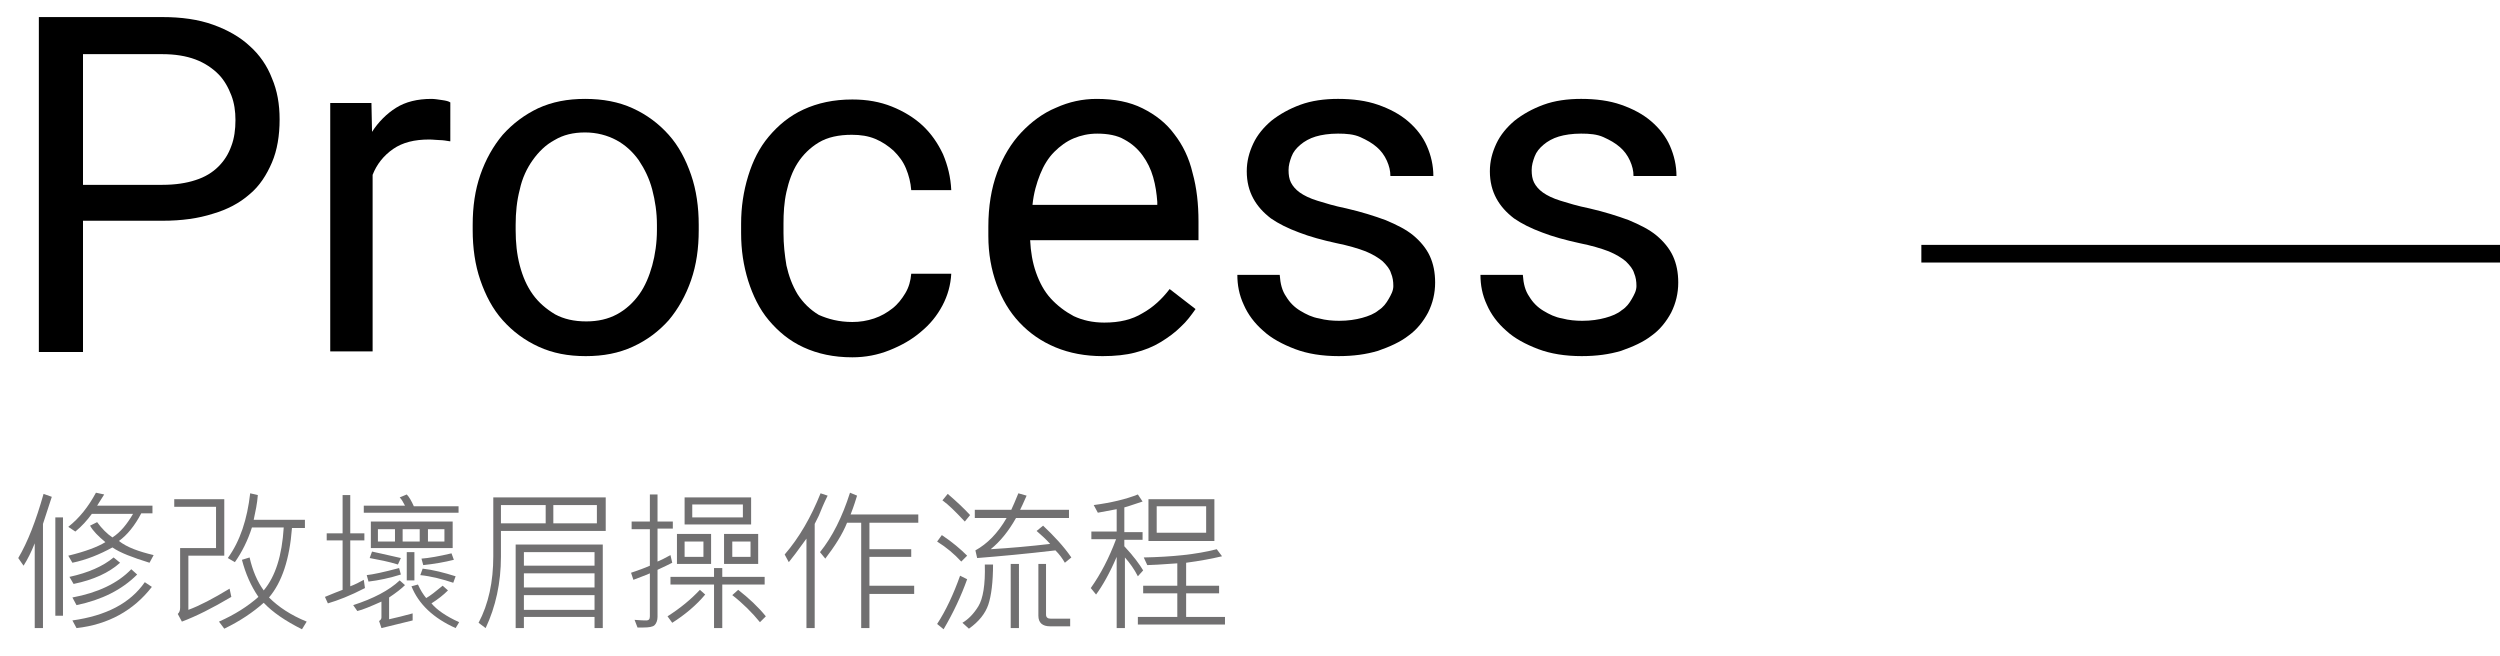
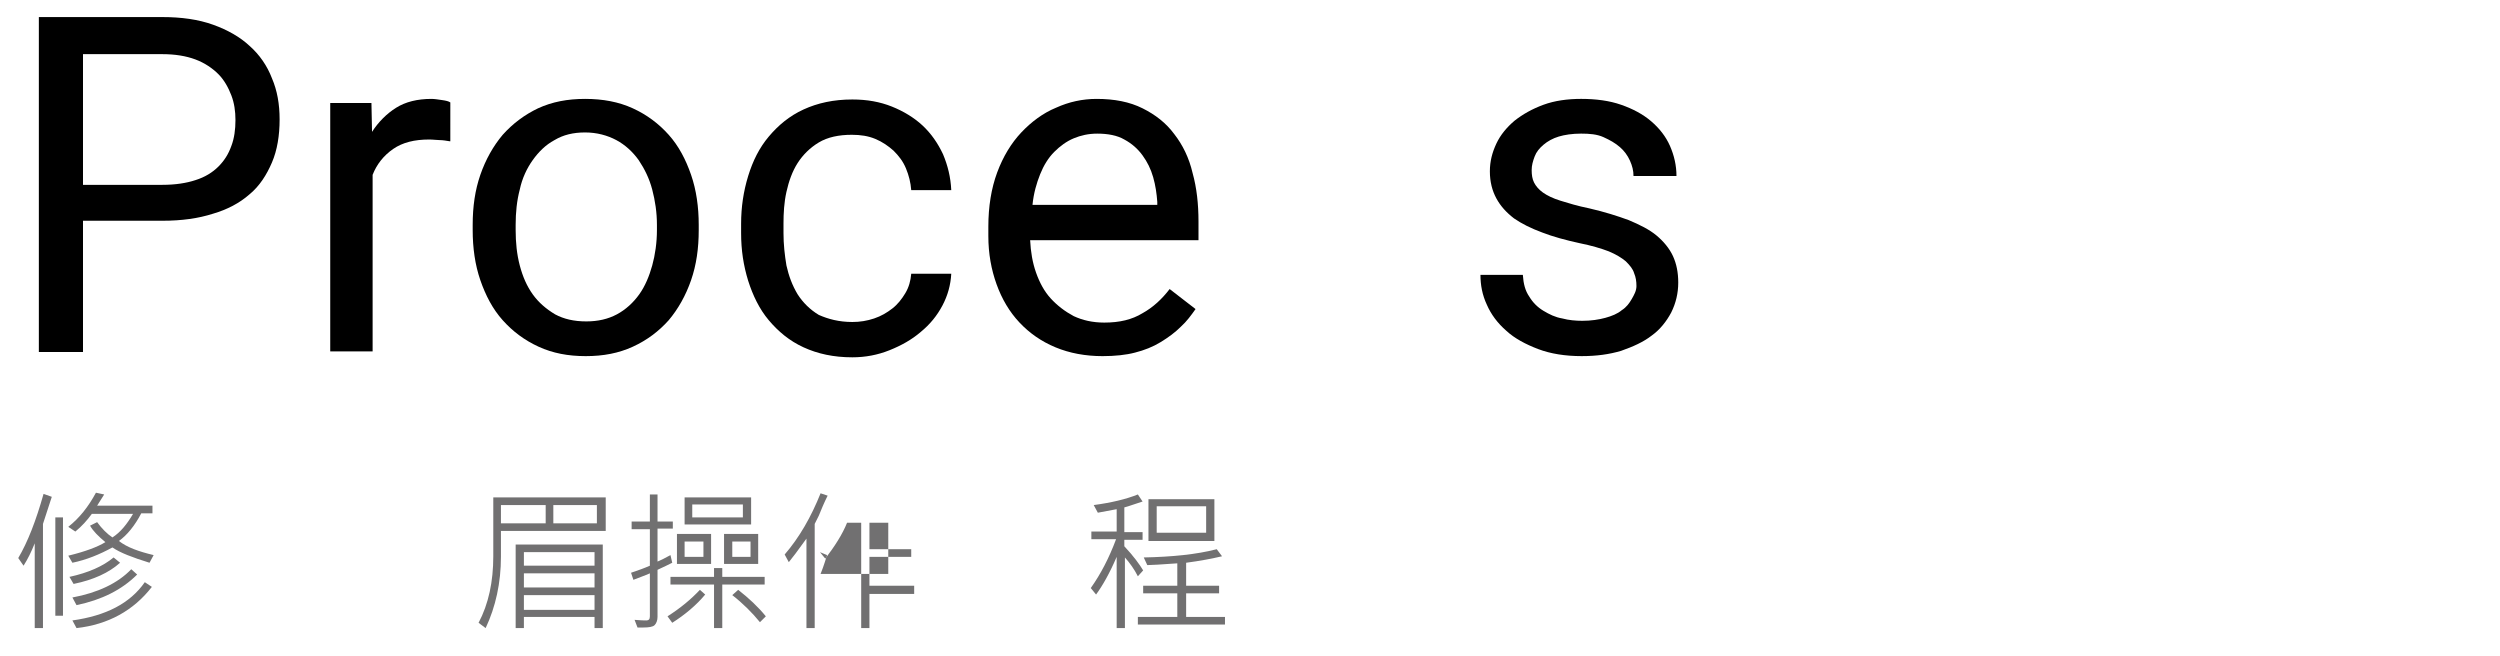
<svg xmlns="http://www.w3.org/2000/svg" version="1.1" id="圖層_1" x="0px" y="0px" width="424.7px" height="111.4px" viewBox="0 0 424.7 111.4" style="enable-background:new 0 0 424.7 111.4;" xml:space="preserve">
  <style type="text/css">
	.st0{fill:none;stroke:#000000;stroke-width:3;stroke-miterlimit:10;}
	.st1{fill:#717071;}
</style>
-   <line class="st0" x1="326.4" y1="43.1" x2="426.4" y2="43.1" />
  <g>
    <g>
      <path d="M14.1,37.5v22.3H6.6V2.9h21c3.2,0,6.1,0.4,8.6,1.3c2.5,0.9,4.6,2.1,6.2,3.6c1.7,1.5,3,3.4,3.8,5.5c0.9,2.1,1.3,4.4,1.3,7    c0,2.7-0.4,5.2-1.3,7.3c-0.9,2.1-2.1,4-3.8,5.4c-1.7,1.5-3.8,2.6-6.2,3.3c-2.5,0.8-5.3,1.2-8.6,1.2H14.1z M14.1,31.4h13.5    c2.2,0,4.1-0.3,5.6-0.8c1.6-0.5,2.9-1.3,3.9-2.3c1-1,1.7-2.1,2.2-3.5c0.5-1.3,0.7-2.8,0.7-4.4c0-1.5-0.2-2.9-0.7-4.2    s-1.2-2.6-2.2-3.6c-1-1-2.3-1.9-3.9-2.5c-1.6-0.6-3.5-0.9-5.6-0.9H14.1V31.4z" />
      <path d="M76.4,24c-0.6-0.1-1.2-0.2-1.7-0.2c-0.5,0-1.1-0.1-1.8-0.1c-2.5,0-4.5,0.5-6.1,1.6c-1.6,1.1-2.8,2.6-3.5,4.4v30h-7.2V17.5    h7l0.1,4.9c1.1-1.7,2.5-3.1,4.1-4.1s3.6-1.5,6-1.5c0.5,0,1.1,0.1,1.8,0.2c0.7,0.1,1.1,0.2,1.4,0.4V24z" />
      <path d="M80.3,38.2c0-3.1,0.4-5.9,1.3-8.5s2.2-4.9,3.8-6.8c1.7-1.9,3.7-3.4,6-4.5c2.4-1.1,5-1.6,8-1.6c3,0,5.7,0.5,8.1,1.6    s4.4,2.6,6.1,4.5c1.7,1.9,2.9,4.2,3.8,6.8c0.9,2.6,1.3,5.5,1.3,8.5v0.9c0,3.1-0.4,5.9-1.3,8.5c-0.9,2.6-2.2,4.9-3.8,6.8    c-1.7,1.9-3.7,3.4-6.1,4.5c-2.4,1.1-5,1.6-8,1.6s-5.6-0.5-8-1.6c-2.4-1.1-4.4-2.6-6.1-4.5c-1.7-1.9-2.9-4.2-3.8-6.8    s-1.3-5.5-1.3-8.5V38.2z M87.6,39.1c0,2.1,0.2,4.1,0.7,6c0.5,1.9,1.2,3.5,2.2,4.9c1,1.4,2.3,2.5,3.8,3.4c1.5,0.8,3.2,1.2,5.3,1.2    c2,0,3.7-0.4,5.2-1.2c1.5-0.8,2.8-2,3.8-3.4c1-1.4,1.7-3.1,2.2-4.9s0.8-3.9,0.8-6v-0.9c0-2.1-0.3-4.1-0.8-6    c-0.5-1.9-1.3-3.5-2.3-5c-1-1.4-2.3-2.6-3.8-3.4c-1.5-0.8-3.3-1.3-5.3-1.3c-2,0-3.7,0.4-5.2,1.3c-1.5,0.8-2.7,2-3.7,3.4    c-1,1.4-1.8,3.1-2.2,5c-0.5,1.9-0.7,3.9-0.7,6V39.1z" />
      <path d="M144.8,54.7c1.3,0,2.5-0.2,3.7-0.6c1.2-0.4,2.2-1,3.1-1.7c0.9-0.7,1.6-1.6,2.2-2.6c0.6-1,0.9-2.1,1-3.3h6.8    c-0.1,1.9-0.6,3.7-1.5,5.4c-0.9,1.7-2.1,3.2-3.7,4.5c-1.5,1.3-3.3,2.3-5.3,3.1c-2,0.8-4.1,1.2-6.3,1.2c-3.2,0-5.9-0.6-8.3-1.7    c-2.4-1.1-4.3-2.7-5.9-4.6c-1.6-1.9-2.7-4.2-3.5-6.7c-0.8-2.6-1.2-5.2-1.2-8.1v-1.6c0-2.8,0.4-5.5,1.2-8.1    c0.8-2.6,1.9-4.8,3.5-6.7c1.6-1.9,3.5-3.5,5.9-4.6s5.1-1.7,8.3-1.7c2.5,0,4.7,0.4,6.7,1.2c2,0.8,3.8,1.9,5.2,3.2    c1.5,1.4,2.6,3,3.5,4.9c0.8,1.9,1.3,3.9,1.4,6.1h-6.8c-0.1-1.3-0.4-2.5-0.9-3.7s-1.2-2.1-2.1-3c-0.9-0.8-1.9-1.5-3.1-2    c-1.2-0.5-2.5-0.7-4-0.7c-2.2,0-4.1,0.4-5.6,1.3c-1.5,0.9-2.7,2.1-3.6,3.5s-1.5,3.1-1.9,4.9c-0.4,1.8-0.5,3.6-0.5,5.4v1.6    c0,1.9,0.2,3.7,0.5,5.5c0.4,1.8,1,3.4,1.9,4.9c0.9,1.4,2.1,2.6,3.6,3.5C140.7,54.2,142.5,54.7,144.8,54.7z" />
      <path d="M187.3,60.5c-2.9,0-5.6-0.5-8-1.5s-4.4-2.4-6.1-4.2c-1.7-1.8-3-4-3.9-6.5c-0.9-2.5-1.4-5.2-1.4-8.2v-1.6    c0-3.4,0.5-6.5,1.5-9.2c1-2.7,2.4-5,4.1-6.8c1.7-1.8,3.7-3.3,5.9-4.2c2.2-1,4.5-1.5,6.9-1.5c3,0,5.6,0.5,7.8,1.6s4,2.5,5.4,4.4    c1.4,1.8,2.5,4,3.1,6.6c0.7,2.5,1,5.3,1,8.2v3.2h-28.6c0.1,2,0.4,3.8,1,5.5c0.6,1.7,1.4,3.2,2.5,4.4c1.1,1.2,2.4,2.2,3.9,3    c1.5,0.7,3.2,1.1,5.2,1.1c2.6,0,4.7-0.5,6.5-1.6c1.8-1,3.3-2.4,4.6-4.1l4.4,3.4c-0.7,1-1.5,2.1-2.5,3c-1,1-2.1,1.8-3.4,2.6    c-1.3,0.8-2.8,1.4-4.4,1.8C191.3,60.3,189.4,60.5,187.3,60.5z M186.4,22.7c-1.5,0-2.8,0.3-4,0.8c-1.2,0.5-2.3,1.3-3.3,2.3    c-1,1-1.8,2.3-2.4,3.8c-0.6,1.5-1.1,3.2-1.3,5.2h21.2v-0.5c-0.1-1.4-0.3-2.8-0.7-4.2c-0.4-1.4-1-2.6-1.8-3.7    c-0.8-1.1-1.8-2-3.1-2.7C189.8,23,188.2,22.7,186.4,22.7z" />
-       <path d="M236.7,48.6c0-0.8-0.1-1.5-0.4-2.2c-0.2-0.7-0.7-1.3-1.4-2c-0.7-0.6-1.7-1.2-2.9-1.7c-1.3-0.5-3-1-5-1.4    c-2.3-0.5-4.5-1.1-6.3-1.8c-1.9-0.7-3.5-1.5-4.8-2.4c-1.3-1-2.3-2.1-3-3.4c-0.7-1.3-1.1-2.8-1.1-4.6c0-1.7,0.4-3.2,1.1-4.7    c0.7-1.5,1.8-2.8,3.1-3.9c1.4-1.1,3-2,4.9-2.7c1.9-0.7,4.1-1,6.4-1c2.5,0,4.8,0.3,6.8,1c2,0.7,3.7,1.6,5.1,2.8    c1.4,1.2,2.5,2.6,3.2,4.2c0.7,1.6,1.1,3.3,1.1,5.1h-7.3c0-0.9-0.2-1.7-0.6-2.6c-0.4-0.9-1-1.7-1.7-2.3c-0.8-0.7-1.7-1.2-2.8-1.7    s-2.4-0.6-3.8-0.6c-1.5,0-2.8,0.2-3.8,0.5s-1.9,0.8-2.6,1.4c-0.7,0.6-1.2,1.2-1.5,2s-0.5,1.5-0.5,2.3s0.1,1.5,0.4,2.1    c0.3,0.6,0.8,1.2,1.5,1.7c0.7,0.5,1.7,1,3,1.4c1.3,0.4,2.9,0.9,4.9,1.3c2.6,0.6,4.8,1.3,6.7,2c1.9,0.8,3.5,1.6,4.7,2.6    c1.2,1,2.2,2.2,2.8,3.5c0.6,1.3,0.9,2.8,0.9,4.5c0,1.8-0.4,3.5-1.2,5.1c-0.8,1.5-1.9,2.9-3.3,3.9c-1.4,1.1-3.2,1.9-5.2,2.6    c-2,0.6-4.2,0.9-6.7,0.9c-2.8,0-5.3-0.4-7.4-1.2s-4-1.8-5.4-3.1c-1.5-1.3-2.6-2.8-3.3-4.4c-0.8-1.7-1.1-3.4-1.1-5.1h7.2    c0.1,1.5,0.4,2.7,1.1,3.7c0.6,1,1.4,1.8,2.4,2.4c1,0.6,2,1.1,3.2,1.3c1.1,0.3,2.3,0.4,3.4,0.4c1.5,0,2.8-0.2,3.9-0.5    c1.1-0.3,2.1-0.7,2.8-1.3c0.8-0.5,1.3-1.2,1.7-1.9S236.7,49.4,236.7,48.6z" />
      <path d="M278,48.6c0-0.8-0.1-1.5-0.4-2.2c-0.2-0.7-0.7-1.3-1.4-2c-0.7-0.6-1.7-1.2-2.9-1.7c-1.3-0.5-3-1-5-1.4    c-2.3-0.5-4.5-1.1-6.3-1.8c-1.9-0.7-3.5-1.5-4.8-2.4c-1.3-1-2.3-2.1-3-3.4c-0.7-1.3-1.1-2.8-1.1-4.6c0-1.7,0.4-3.2,1.1-4.7    c0.7-1.5,1.8-2.8,3.1-3.9c1.4-1.1,3-2,4.9-2.7c1.9-0.7,4.1-1,6.4-1c2.5,0,4.8,0.3,6.8,1c2,0.7,3.7,1.6,5.1,2.8    c1.4,1.2,2.5,2.6,3.2,4.2c0.7,1.6,1.1,3.3,1.1,5.1h-7.3c0-0.9-0.2-1.7-0.6-2.6c-0.4-0.9-1-1.7-1.7-2.3c-0.8-0.7-1.7-1.2-2.8-1.7    s-2.4-0.6-3.8-0.6c-1.5,0-2.8,0.2-3.8,0.5s-1.9,0.8-2.6,1.4c-0.7,0.6-1.2,1.2-1.5,2s-0.5,1.5-0.5,2.3s0.1,1.5,0.4,2.1    c0.3,0.6,0.8,1.2,1.5,1.7c0.7,0.5,1.7,1,3,1.4c1.3,0.4,2.9,0.9,4.9,1.3c2.6,0.6,4.8,1.3,6.7,2c1.9,0.8,3.5,1.6,4.7,2.6    c1.2,1,2.2,2.2,2.8,3.5c0.6,1.3,0.9,2.8,0.9,4.5c0,1.8-0.4,3.5-1.2,5.1c-0.8,1.5-1.9,2.9-3.3,3.9c-1.4,1.1-3.2,1.9-5.2,2.6    c-2,0.6-4.2,0.9-6.7,0.9c-2.8,0-5.3-0.4-7.4-1.2s-4-1.8-5.4-3.1c-1.5-1.3-2.6-2.8-3.3-4.4c-0.8-1.7-1.1-3.4-1.1-5.1h7.2    c0.1,1.5,0.4,2.7,1.1,3.7c0.6,1,1.4,1.8,2.4,2.4c1,0.6,2,1.1,3.2,1.3c1.1,0.3,2.3,0.4,3.4,0.4c1.5,0,2.8-0.2,3.9-0.5    c1.1-0.3,2.1-0.7,2.8-1.3c0.8-0.5,1.3-1.2,1.7-1.9S278,49.4,278,48.6z" />
    </g>
  </g>
  <g>
    <g>
      <path class="st1" d="M8.8,84.4L7.3,89v17.7H5.9V92.3C5.3,93.8,4.7,95,4,96.1l-0.9-1.3c1.6-2.7,3-6.3,4.3-10.9L8.8,84.4z     M10.7,104.6H9.4V87.9h1.3V104.6z M26.1,94.3l-0.7,1.3c-2.9-0.9-5-1.7-6.3-2.6c-2.2,1.2-4.4,2.1-6.8,2.6l-0.7-1.2    c2.9-0.7,5-1.5,6.3-2.3c-1.2-1-2.1-1.9-2.6-2.8l1.2-0.6c0.8,1.1,1.7,2,2.6,2.6c1.4-0.9,2.5-2.3,3.5-4h-7c-0.8,1.1-1.7,2.1-2.8,3    l-1.2-0.8c1.9-1.5,3.4-3.4,4.7-5.8l1.4,0.3c-0.5,0.8-0.9,1.4-1.2,1.9h9.4v1.3H24c-1.1,2.1-2.4,3.7-3.8,4.7    C21.6,93,23.6,93.7,26.1,94.3z M20.4,95.6c-1.9,1.7-4.5,2.9-7.9,3.6l-0.7-1.2c3.2-0.7,5.7-1.8,7.5-3.3L20.4,95.6z M23.3,97.6    c-2.6,2.6-6,4.3-10.3,5.2l-0.7-1.3c4.3-0.8,7.7-2.4,10-4.8L23.3,97.6z M25.8,99.7c-3.1,4-7.4,6.4-12.8,7l-0.7-1.3    c5.7-0.8,9.8-2.9,12.3-6.5L25.8,99.7z" />
-       <path class="st1" d="M39.3,101.4c-3.2,1.9-6,3.3-8.4,4.2l-0.7-1.3c0.3-0.3,0.4-0.6,0.4-1.1V93.1h6.1v-7h-7.1v-1.3h8.5v9.6h-6.1    v9.2c1.9-0.7,4.2-1.9,7-3.6L39.3,101.4z M52.1,105.6l-0.8,1.3c-2.8-1.4-5-2.9-6.5-4.5c-1.8,1.6-4,3.1-6.7,4.4l-0.9-1.2    c2.7-1.2,4.9-2.6,6.7-4.2c-1.3-1.9-2.2-4-2.8-6.3l1.3-0.4c0.5,2.2,1.3,4.1,2.4,5.6c2-2.4,3.1-5.9,3.4-10.7h-5.4    c-0.7,2.2-1.7,4.2-2.9,5.9l-1.2-0.7c2.1-2.9,3.3-6.6,3.8-11l1.3,0.3c-0.1,1.4-0.4,2.8-0.7,4.2h8.7v1.4h-2.2    c-0.4,5.3-1.7,9.2-3.9,11.8C47.3,103.1,49.4,104.5,52.1,105.6z" />
-       <path class="st1" d="M62,99.9c-2.5,1.3-4.6,2.1-6.3,2.6l-0.5-1.1c1.2-0.5,2.2-0.9,3-1.2v-8.4h-2.7v-1.2h2.7v-6.5h1.3v6.5h2.4v1.2    h-2.4v7.8c0.8-0.3,1.6-0.7,2.3-1.1L62,99.9z M70.1,105.4l-5.3,1.3l-0.4-1.2c0.3-0.2,0.4-0.4,0.4-0.6v-2.7    c-1.8,0.8-3.2,1.4-4.1,1.6l-0.7-1c3.4-1.1,6.1-2.5,7.9-4.2l0.9,0.8c-0.6,0.6-1.5,1.3-2.7,2.1v3.7c1.3-0.3,2.6-0.6,4-1V105.4z     M77.9,87.1H61.8v-1.2h7c-0.3-0.6-0.6-1.1-0.9-1.4l1.2-0.5c0.4,0.4,0.8,1.1,1.2,2h7.6V87.1z M68.1,97.6c-1.9,0.6-3.8,1-5.5,1.2    l-0.3-1.1c1-0.1,2.9-0.5,5.5-1.2L68.1,97.6z M68.1,94.8l-0.5,1.1c-1.6-0.5-3.2-0.8-4.8-1.1l0.4-1.1C64,93.9,65.6,94.2,68.1,94.8z     M76.8,93.1H63v-4.5h13.9V93.1z M67.1,92v-2.1h-2.9V92H67.1z M71.3,92v-2.1h-2.9V92H71.3z M70.4,98.6h-1.3v-4.8h1.3V98.6z     M78,105.7l-0.6,1c-3.8-1.7-6.3-4.1-7.5-7.1l1.1-0.3c0.4,0.9,0.9,1.7,1.4,2.3c0.7-0.4,1.6-1.1,2.8-2.1l0.9,0.8    c-0.8,0.8-1.7,1.5-2.8,2.2C74.2,103.6,75.8,104.7,78,105.7z M77.4,97.9L77,99c-1.8-0.6-3.7-1.1-5.6-1.3l0.4-1.1    C73.6,96.8,75.5,97.3,77.4,97.9z M77.1,95.1c-1.6,0.4-3.3,0.7-5.2,0.9l-0.3-1.1c1.3-0.1,3-0.4,5.1-0.9L77.1,95.1z M75.5,92v-2.1    h-2.8V92H75.5z" />
      <path class="st1" d="M102.8,90.2H85.1v4.4c0,4.4-0.9,8.5-2.6,12.1l-1.2-0.9c1.7-3.2,2.5-7,2.5-11.3V84.5h19.1V90.2z M92.7,88.9    v-3.1h-7.6v3.1H92.7z M102.4,106.7H101v-1.9H89v1.9h-1.4V92.5h14.8V106.7z M101,96.1v-2.3H89v2.3H101z M101,99.8v-2.4H89v2.4H101z     M101,103.6v-2.5H89v2.5H101z M101.4,88.9v-3.1h-7.4v3.1H101.4z" />
      <path class="st1" d="M114.3,89.8h-2.6v5.6c0.5-0.2,1.3-0.6,2.2-1.1l0.3,1.3c-0.6,0.3-1.4,0.7-2.5,1.2v8c0,0.6-0.2,1.1-0.5,1.4    c-0.3,0.3-1,0.4-1.9,0.4c-0.3,0-0.6,0-1,0l-0.5-1.3c0.3,0,1,0.1,2,0.1c0.4,0,0.6-0.2,0.6-0.7v-7.3c-0.9,0.4-1.8,0.7-2.8,1.1    l-0.4-1.2c1.2-0.4,2.3-0.8,3.2-1.2v-6.2h-3.1v-1.3h3.1v-4.6h1.3v4.6h2.6V89.8z M119.8,101c-1.5,1.8-3.4,3.4-5.6,4.8l-0.8-1.1    c2.2-1.4,4-2.9,5.5-4.5L119.8,101z M129.9,99.3h-7.2v7.4h-1.4v-7.4h-7.4V98h7.4v-1.5h1.4V98h7.2V99.3z M120.8,95.8H115v-5.1h5.8    V95.8z M127.6,89.1h-11.3v-4.6h11.3V89.1z M119.5,94.6V92h-3.2v2.6H119.5z M126.2,87.9v-2.2h-8.6v2.2H126.2z M128.8,95.8h-5.8    v-5.1h5.8V95.8z M130.1,104.7l-1,1c-1.3-1.6-2.9-3.2-4.7-4.6l1-0.9C127.2,101.6,128.8,103.1,130.1,104.7z M127.5,94.6V92h-3.1v2.6    H127.5z" />
-       <path class="st1" d="M140.6,84.2c-0.6,1.2-1.1,2.4-1.5,3.4l-0.7,1.4v17.7h-1.4V91.5c-1.5,2.1-2.5,3.4-3,4l-0.7-1.3    c2.5-2.9,4.5-6.4,6.1-10.4L140.6,84.2z M155.9,88.8h-8.2v4.5h7.1v1.3h-7.1v4.9h7.6v1.4h-7.6v5.8h-1.4V88.8h-2.4    c-0.8,2-2.1,4-3.7,6.1l-0.9-1.1c2.1-2.6,3.8-6,5.1-10.1l1.2,0.5c-0.2,0.6-0.5,1.7-1.1,3.2h11.5V88.8z" />
-       <path class="st1" d="M164.3,98.4c-1,2.8-2.3,5.6-4,8.5l-1.1-0.9c1.5-2.3,2.8-5.1,3.9-8.2L164.3,98.4z M164.3,94.4l-1,1    c-1.2-1.3-2.5-2.4-4.1-3.4l0.8-1.1C161.8,92.1,163.2,93.3,164.3,94.4z M164.8,87.5l-0.9,1.1c-1.6-1.7-2.8-2.9-3.8-3.6l0.9-1.1    C162.4,85.1,163.7,86.3,164.8,87.5z M168.7,95.8c0,3.1-0.3,5.4-0.8,6.9c-0.5,1.5-1.6,2.9-3.3,4.1l-1.1-1c1-0.6,1.9-1.5,2.7-2.8    c0.8-1.3,1.2-3.7,1.1-7.1H168.7z M182,94.7l-1.1,0.9c-0.4-0.7-0.9-1.4-1.6-2.1c-5.1,0.6-9.5,1-13.3,1.3l-0.3-1.3    c2-1.1,3.8-2.9,5.3-5.5h-5.4v-1.4h6.2c0.3-0.6,0.7-1.6,1.2-2.8l1.4,0.4c-0.2,0.4-0.5,1.2-1.1,2.4h8.3V88h-9    c-1.3,2.3-2.7,4-4.3,5.3c3.3-0.2,6.7-0.5,10.1-0.9c-0.7-0.8-1.5-1.5-2.3-2.2l1.1-0.9C179,91,180.7,92.8,182,94.7z M173.1,106.7    h-1.4V95.8h1.4V106.7z M181.9,106.4h-3.5c-1.3,0-2-0.6-2-1.8v-8.8h1.3v8.6c0,0.5,0.3,0.7,0.8,0.7h3.3V106.4z" />
+       <path class="st1" d="M140.6,84.2c-0.6,1.2-1.1,2.4-1.5,3.4l-0.7,1.4v17.7h-1.4V91.5c-1.5,2.1-2.5,3.4-3,4l-0.7-1.3    c2.5-2.9,4.5-6.4,6.1-10.4L140.6,84.2z M155.9,88.8h-8.2v4.5h7.1v1.3h-7.1v4.9h7.6v1.4h-7.6v5.8h-1.4V88.8h-2.4    c-0.8,2-2.1,4-3.7,6.1l-0.9-1.1l1.2,0.5c-0.2,0.6-0.5,1.7-1.1,3.2h11.5V88.8z" />
      <path class="st1" d="M194.2,96.9l-0.9,1c-0.6-1.2-1.4-2.3-2.2-3.2v12h-1.4V94.6c-1.2,2.8-2.4,4.9-3.5,6.4l-0.9-1.1    c1.7-2.4,3.1-5.1,4.3-8.3h-4.2v-1.3h4.3v-3.8l-3.2,0.6l-0.7-1.3c3-0.4,5.5-1,7.5-1.8l0.8,1.2c-1.3,0.4-2.3,0.8-3.1,1v4.2h3.1v1.3    H191v1.1C192.6,94.5,193.6,95.9,194.2,96.9z M207.9,106.1h-14.6v-1.3h6.7v-4h-5.8v-1.3h5.8v-3.8c-2.8,0.2-4.5,0.3-5.1,0.3    l-0.6-1.3c4.8-0.1,8.9-0.5,12.4-1.4l0.9,1.2c-1.7,0.4-3.8,0.8-6.1,1.1v3.9h5.6v1.3h-5.6v4h6.6V106.1z M206.3,91.9h-11.2v-7.1h11.2    V91.9z M204.9,90.5v-4.5h-8.4v4.5H204.9z" />
    </g>
  </g>
</svg>